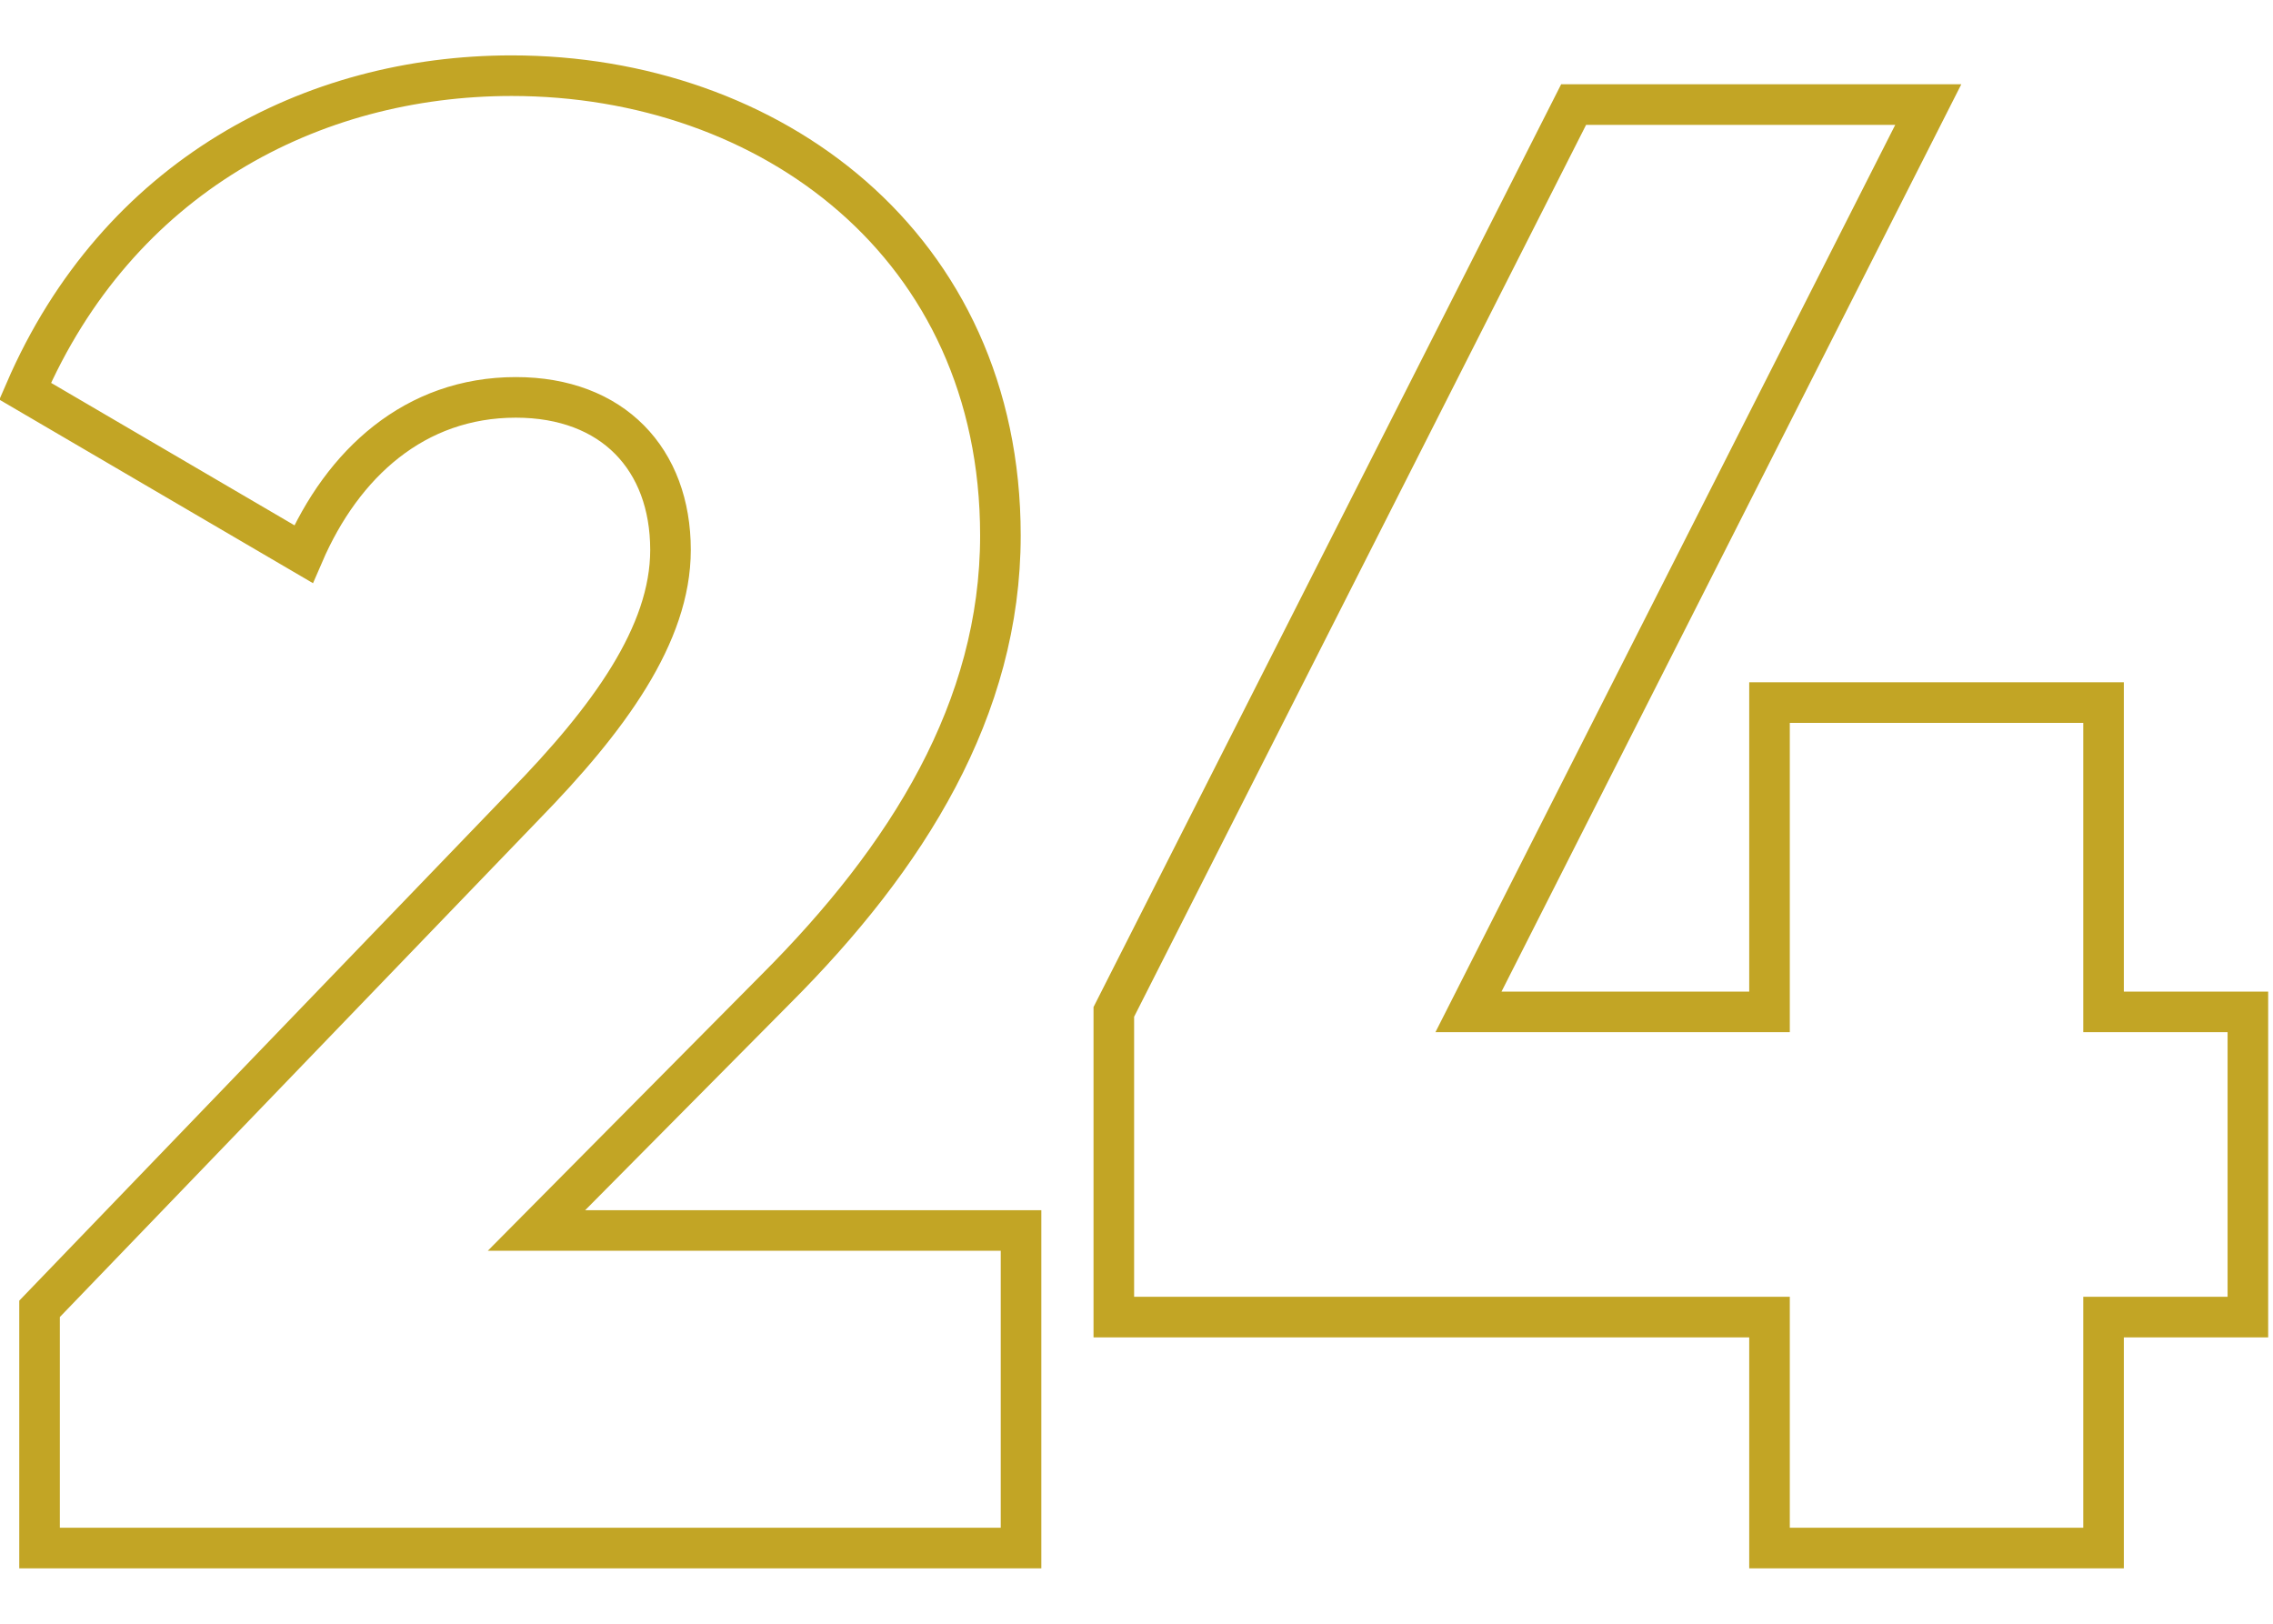
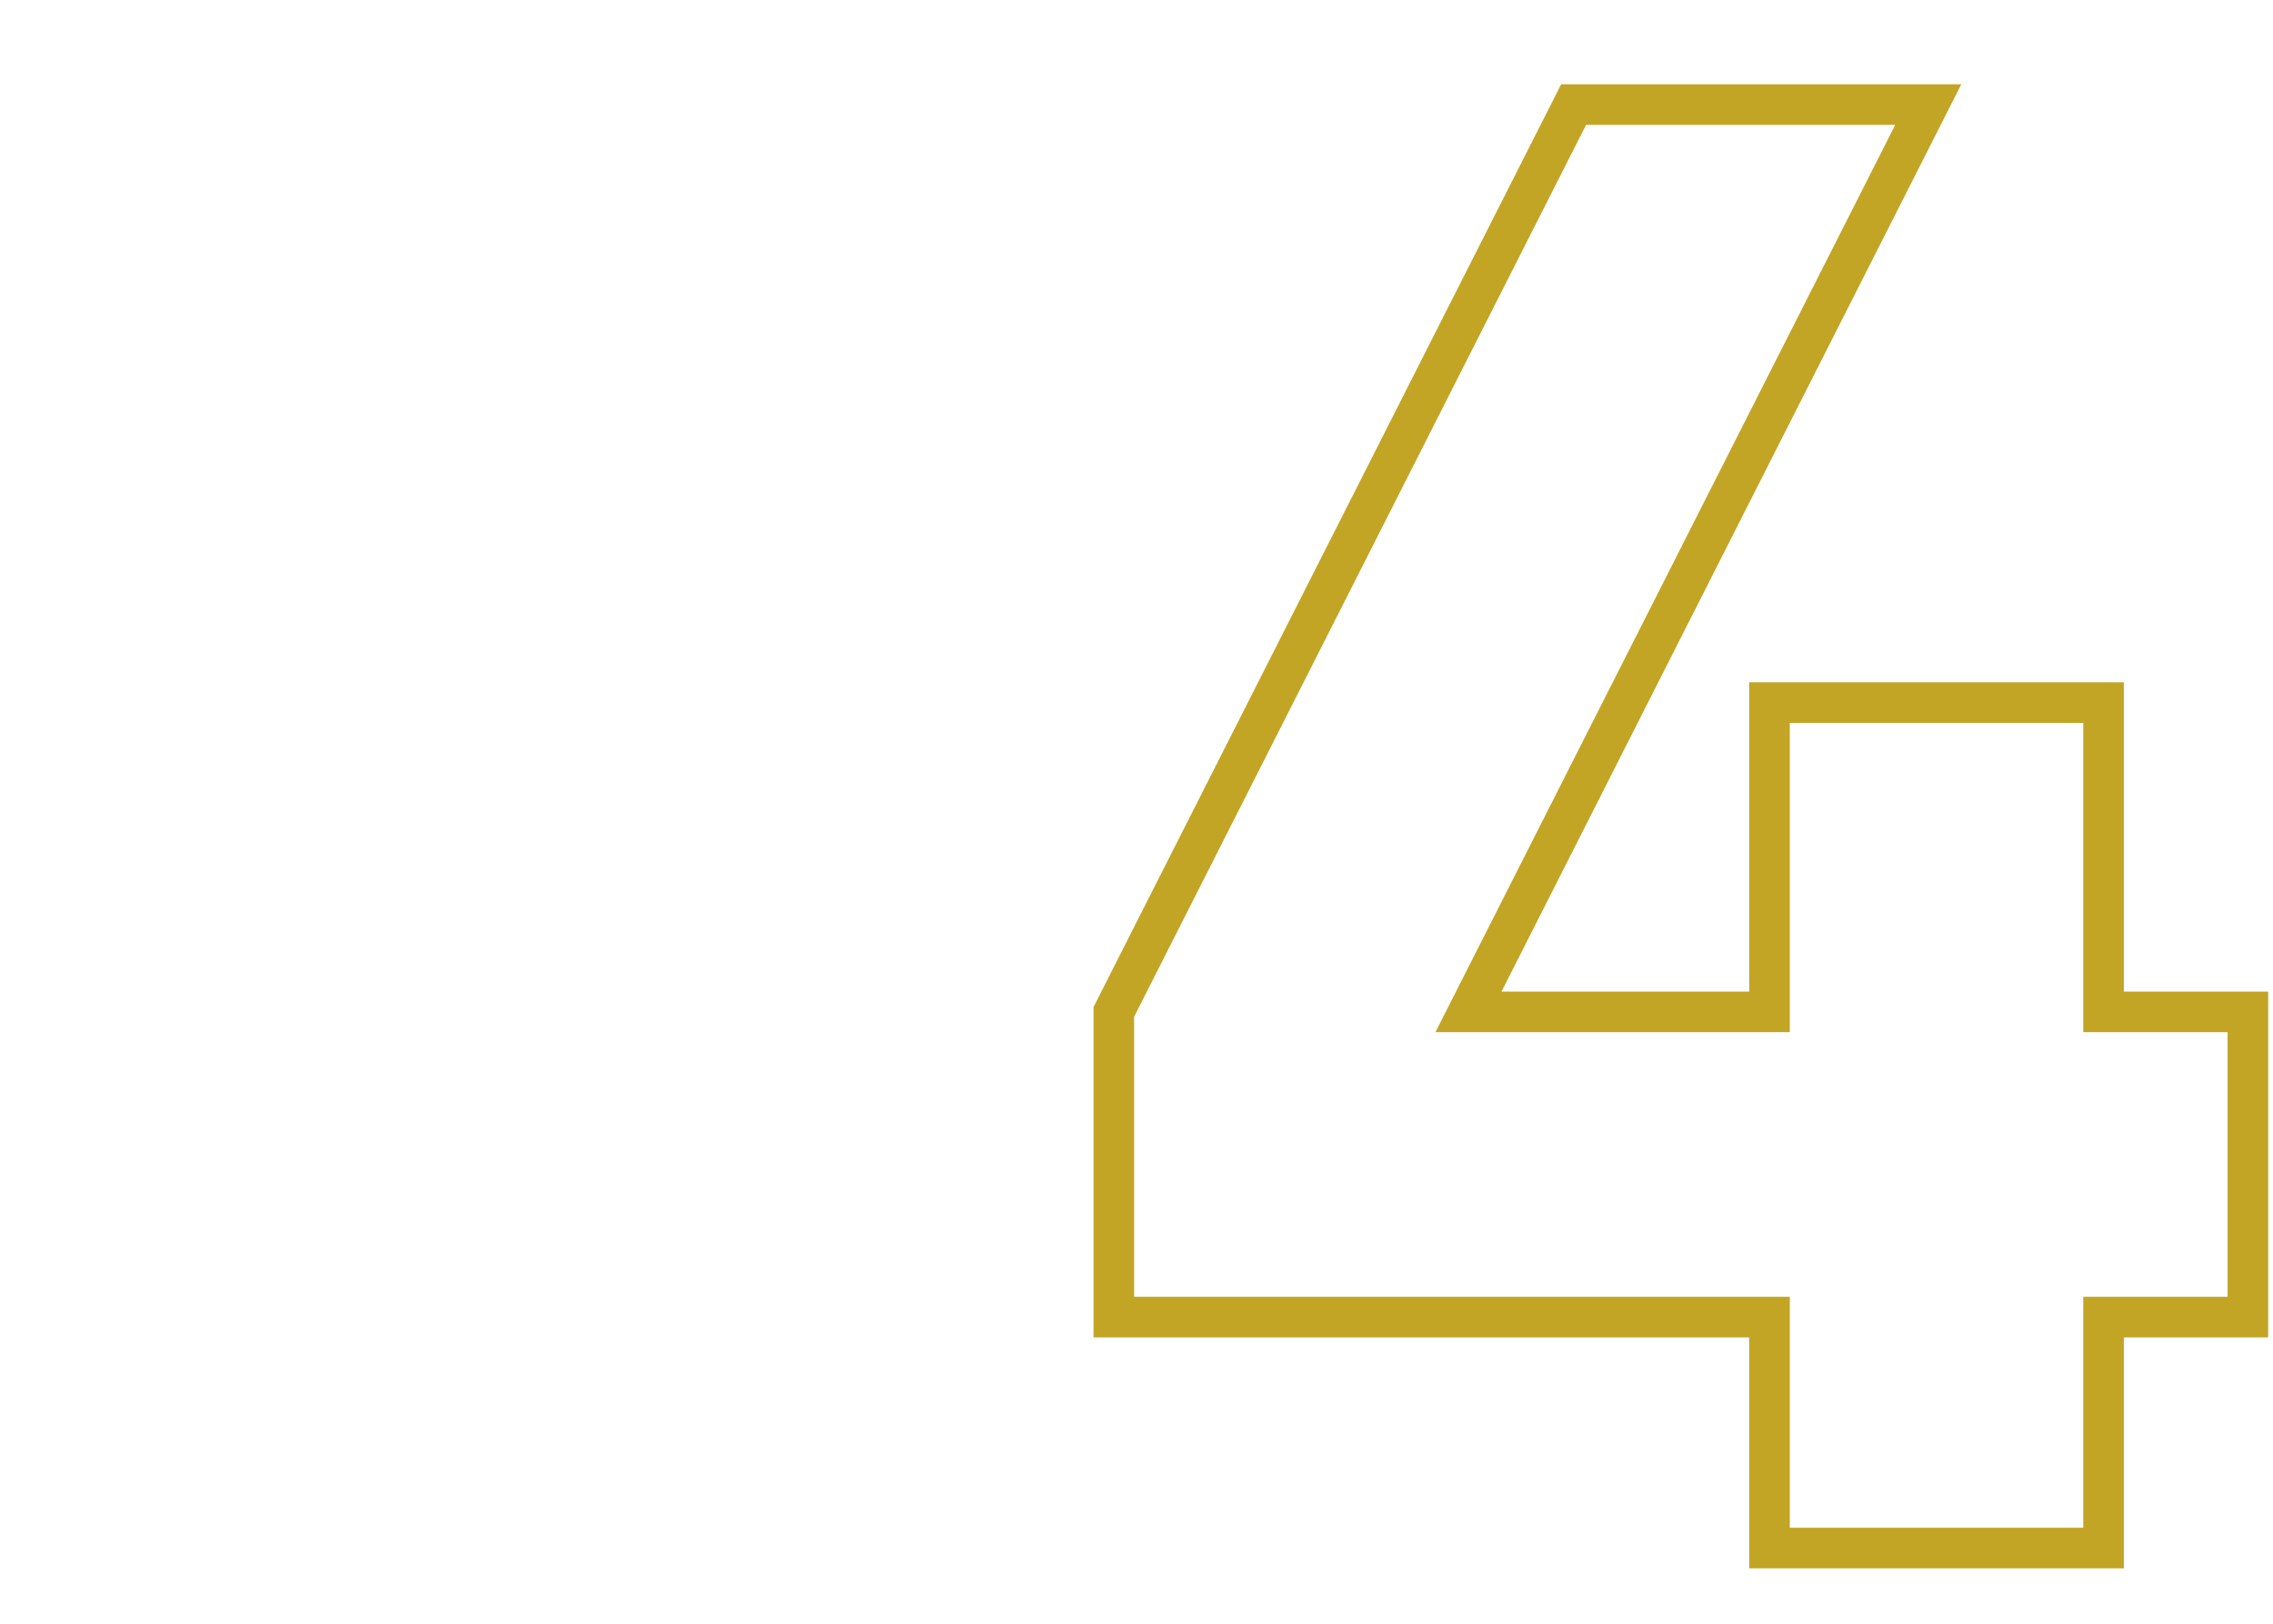
<svg xmlns="http://www.w3.org/2000/svg" xml:space="preserve" width="28mm" height="20mm" style="shape-rendering:geometricPrecision; text-rendering:geometricPrecision; image-rendering:optimizeQuality; fill-rule:evenodd; clip-rule:evenodd" viewBox="0 0 2800 2000">
  <defs>
    <style type="text/css">  .str0 {stroke:#C2A525;stroke-width:50;stroke-miterlimit:22.926} .fil0 {fill:none;fill-rule:nonzero}  </style>
  </defs>
  <g id="Слой_x0020_1">
-     <path class="fil0 str0" d="M48.72 1906.78l1209.04 0 0 -391.16 -596.9 0 294.64 -297.18c162.56,-162.56 276.86,-345.44 276.86,-558.8 0,-358.14 -284.48,-566.42 -601.98,-566.42 -246.38,0 -485.14,124.46 -599.44,388.62l342.9 200.66c48.26,-111.76 137.16,-193.04 261.62,-193.04 119.38,0 190.5,76.2 190.5,187.96 0,104.14 -76.2,208.28 -180.34,314.96l-596.9 619.76 0 294.64z" />
    <polygon id="1" class="fil0 str0" points="2769.06,1246.38 2591.26,1246.38 2591.26,865.38 2179.78,865.38 2179.78,1246.38 1808.94,1246.38 2375.36,128.78 1938.48,128.78 1372.06,1246.38 1372.06,1622.3 2179.78,1622.3 2179.78,1906.78 2591.26,1906.78 2591.26,1622.3 2769.06,1622.3 " />
  </g>
</svg>